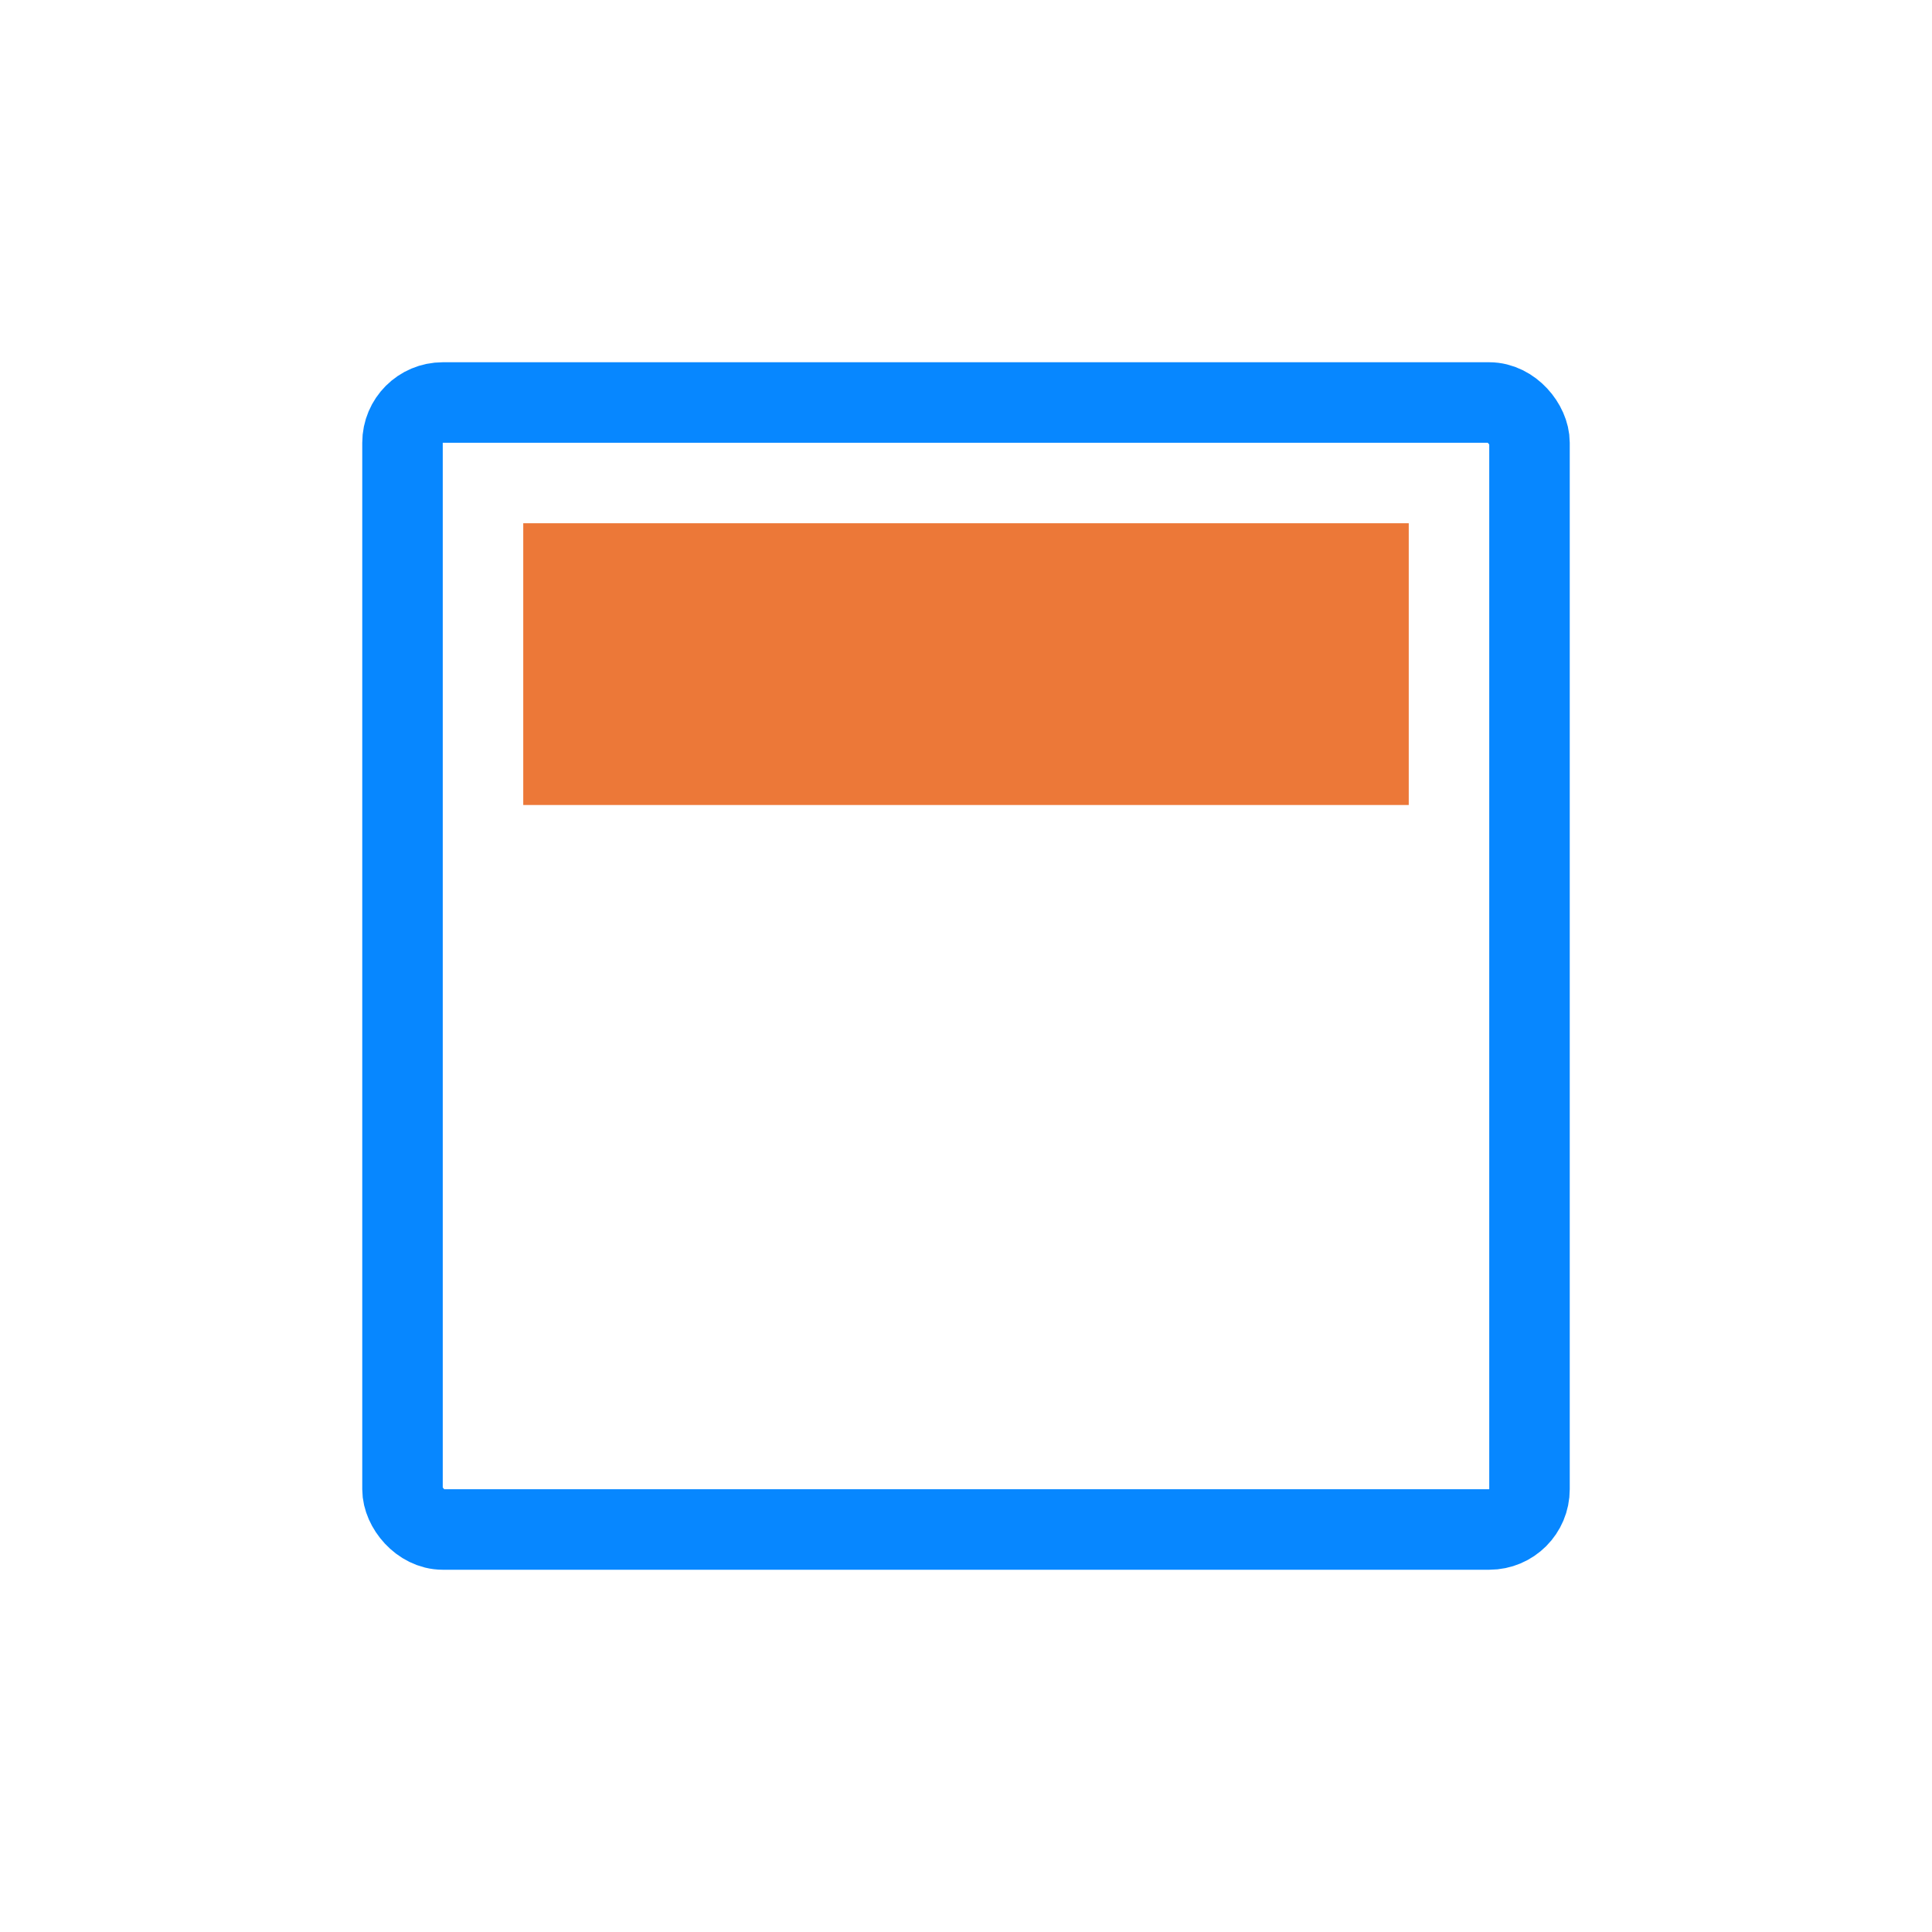
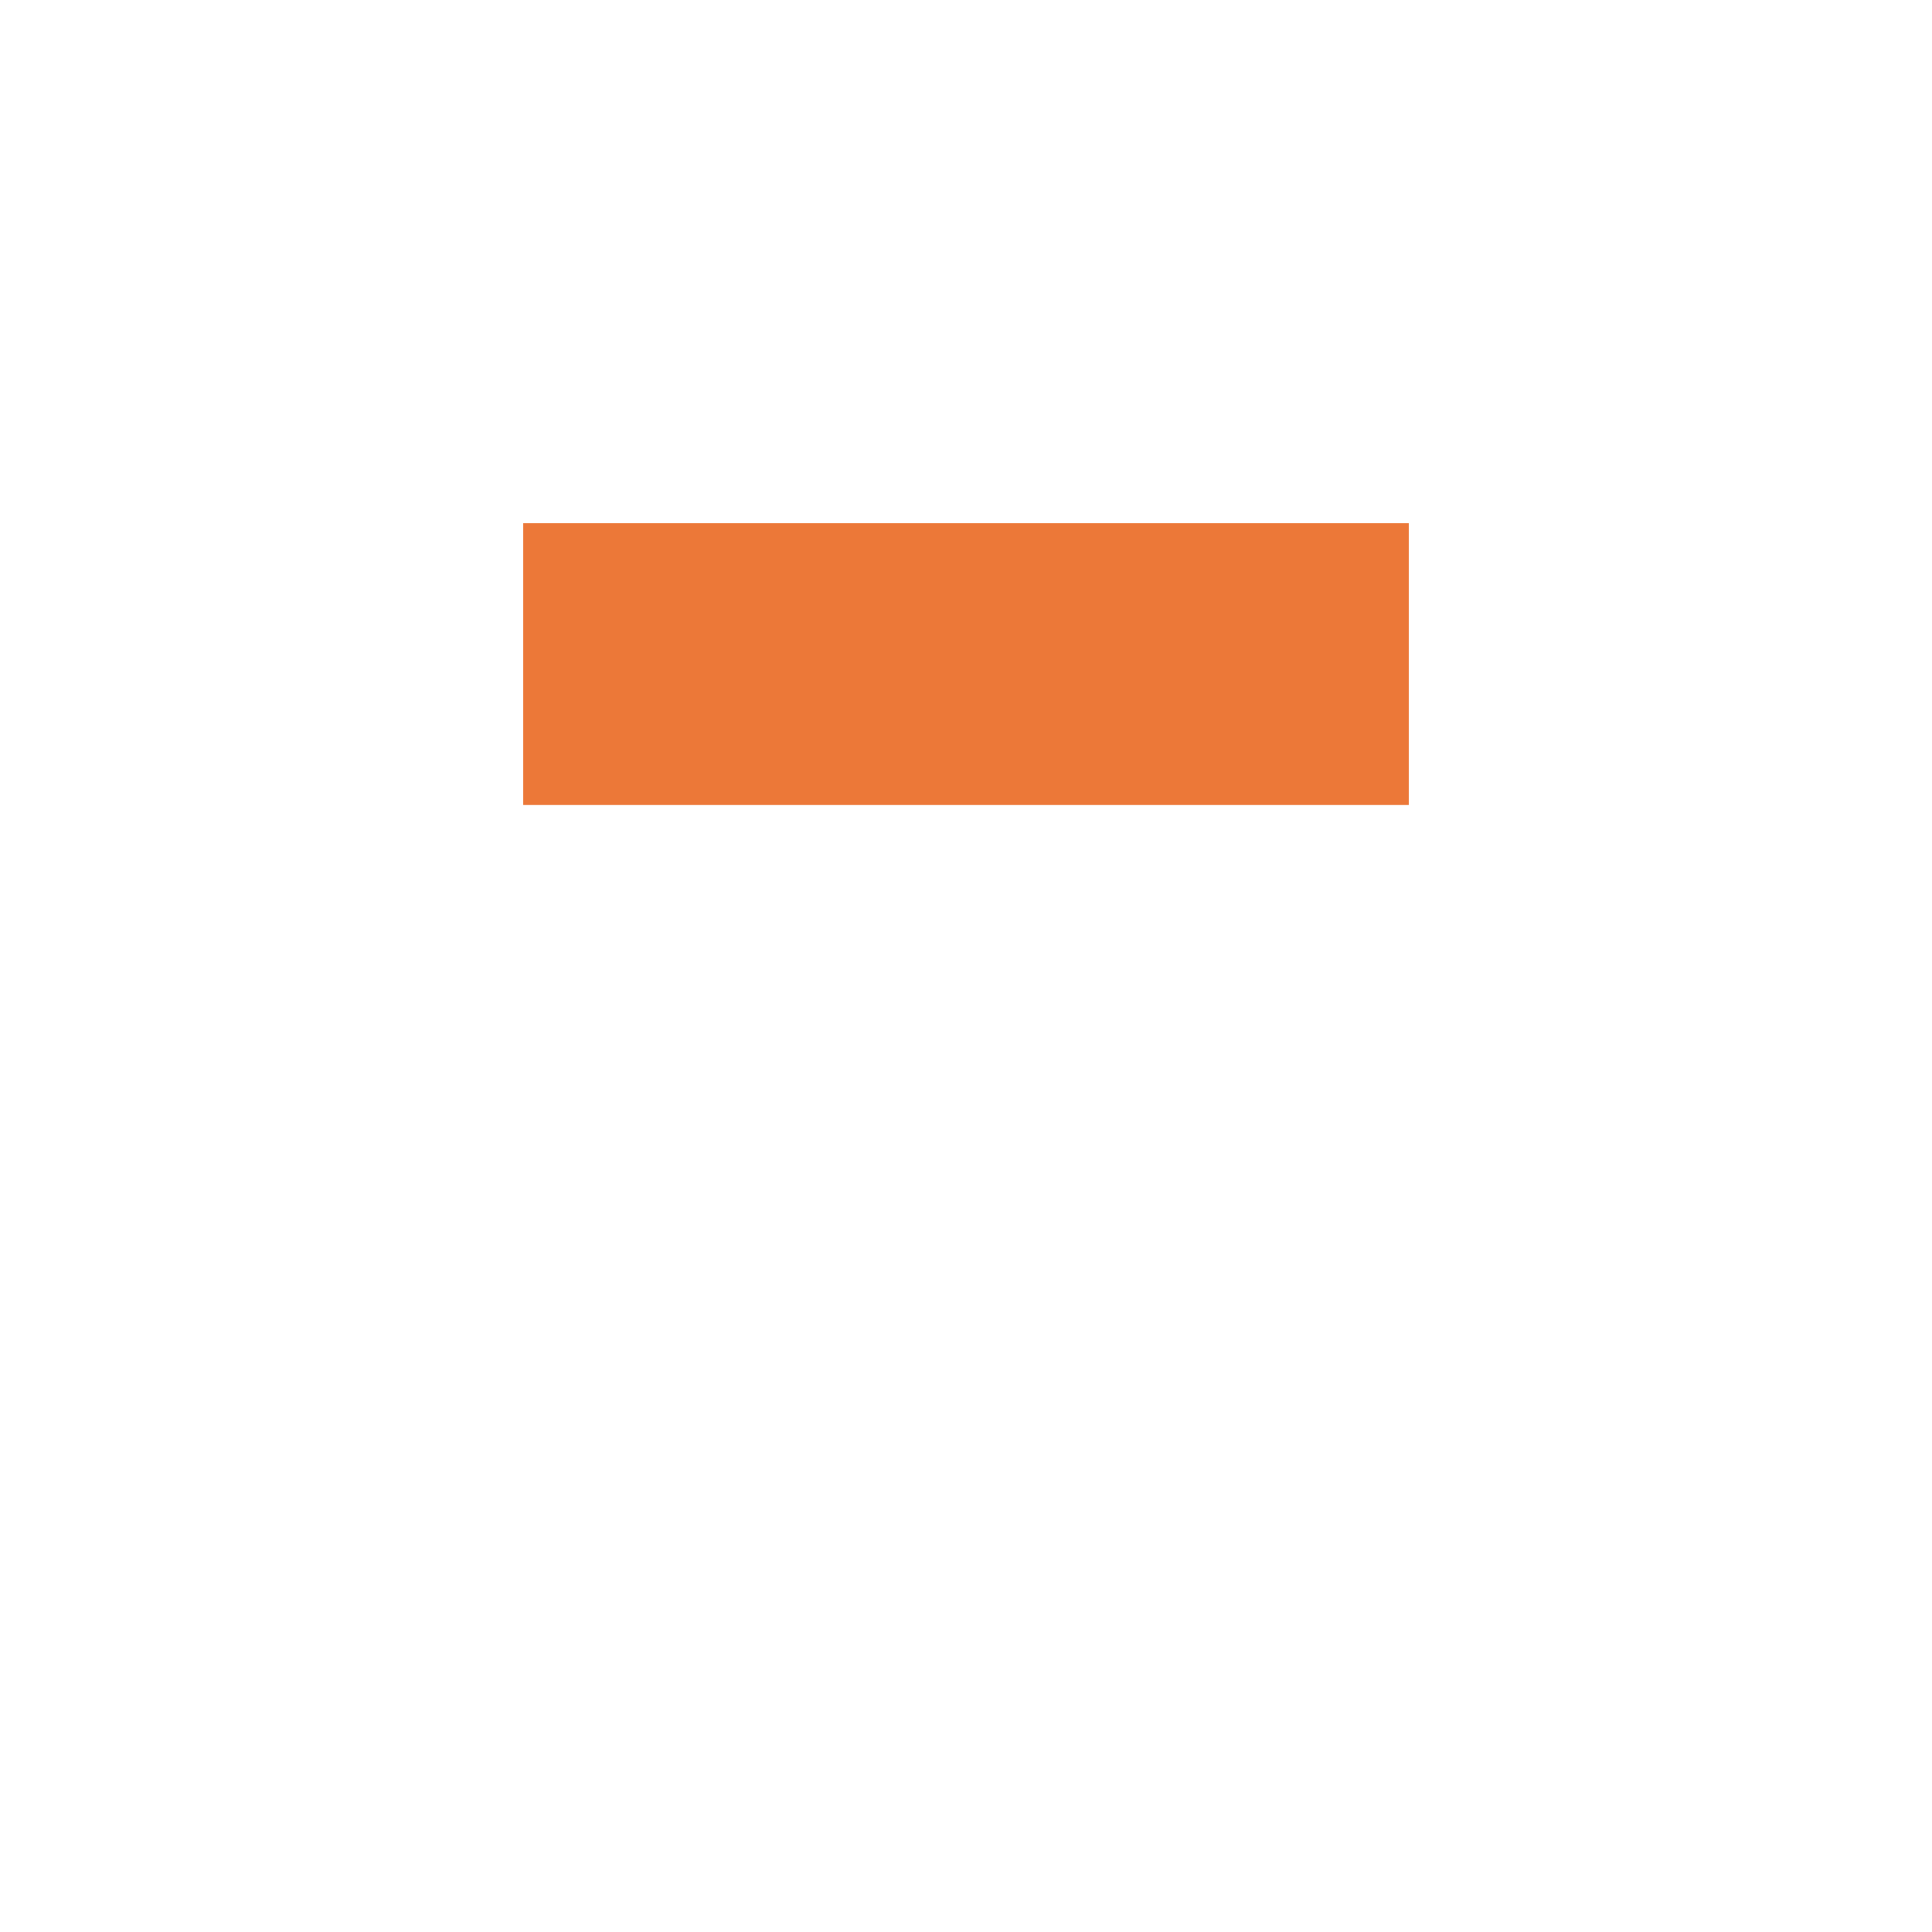
<svg xmlns="http://www.w3.org/2000/svg" width="48" height="48" viewBox="0 0 48 48" fill="none">
-   <rect x="10" y="10" width="28" height="28" rx="1" stroke="#0787FF" stroke-width="2" stroke-linejoin="round" />
-   <path d="M13 20V13H35V20H13Z" fill="#EC7838" />
+   <path d="M13 20V13H35V20H13" fill="#EC7838" />
</svg>